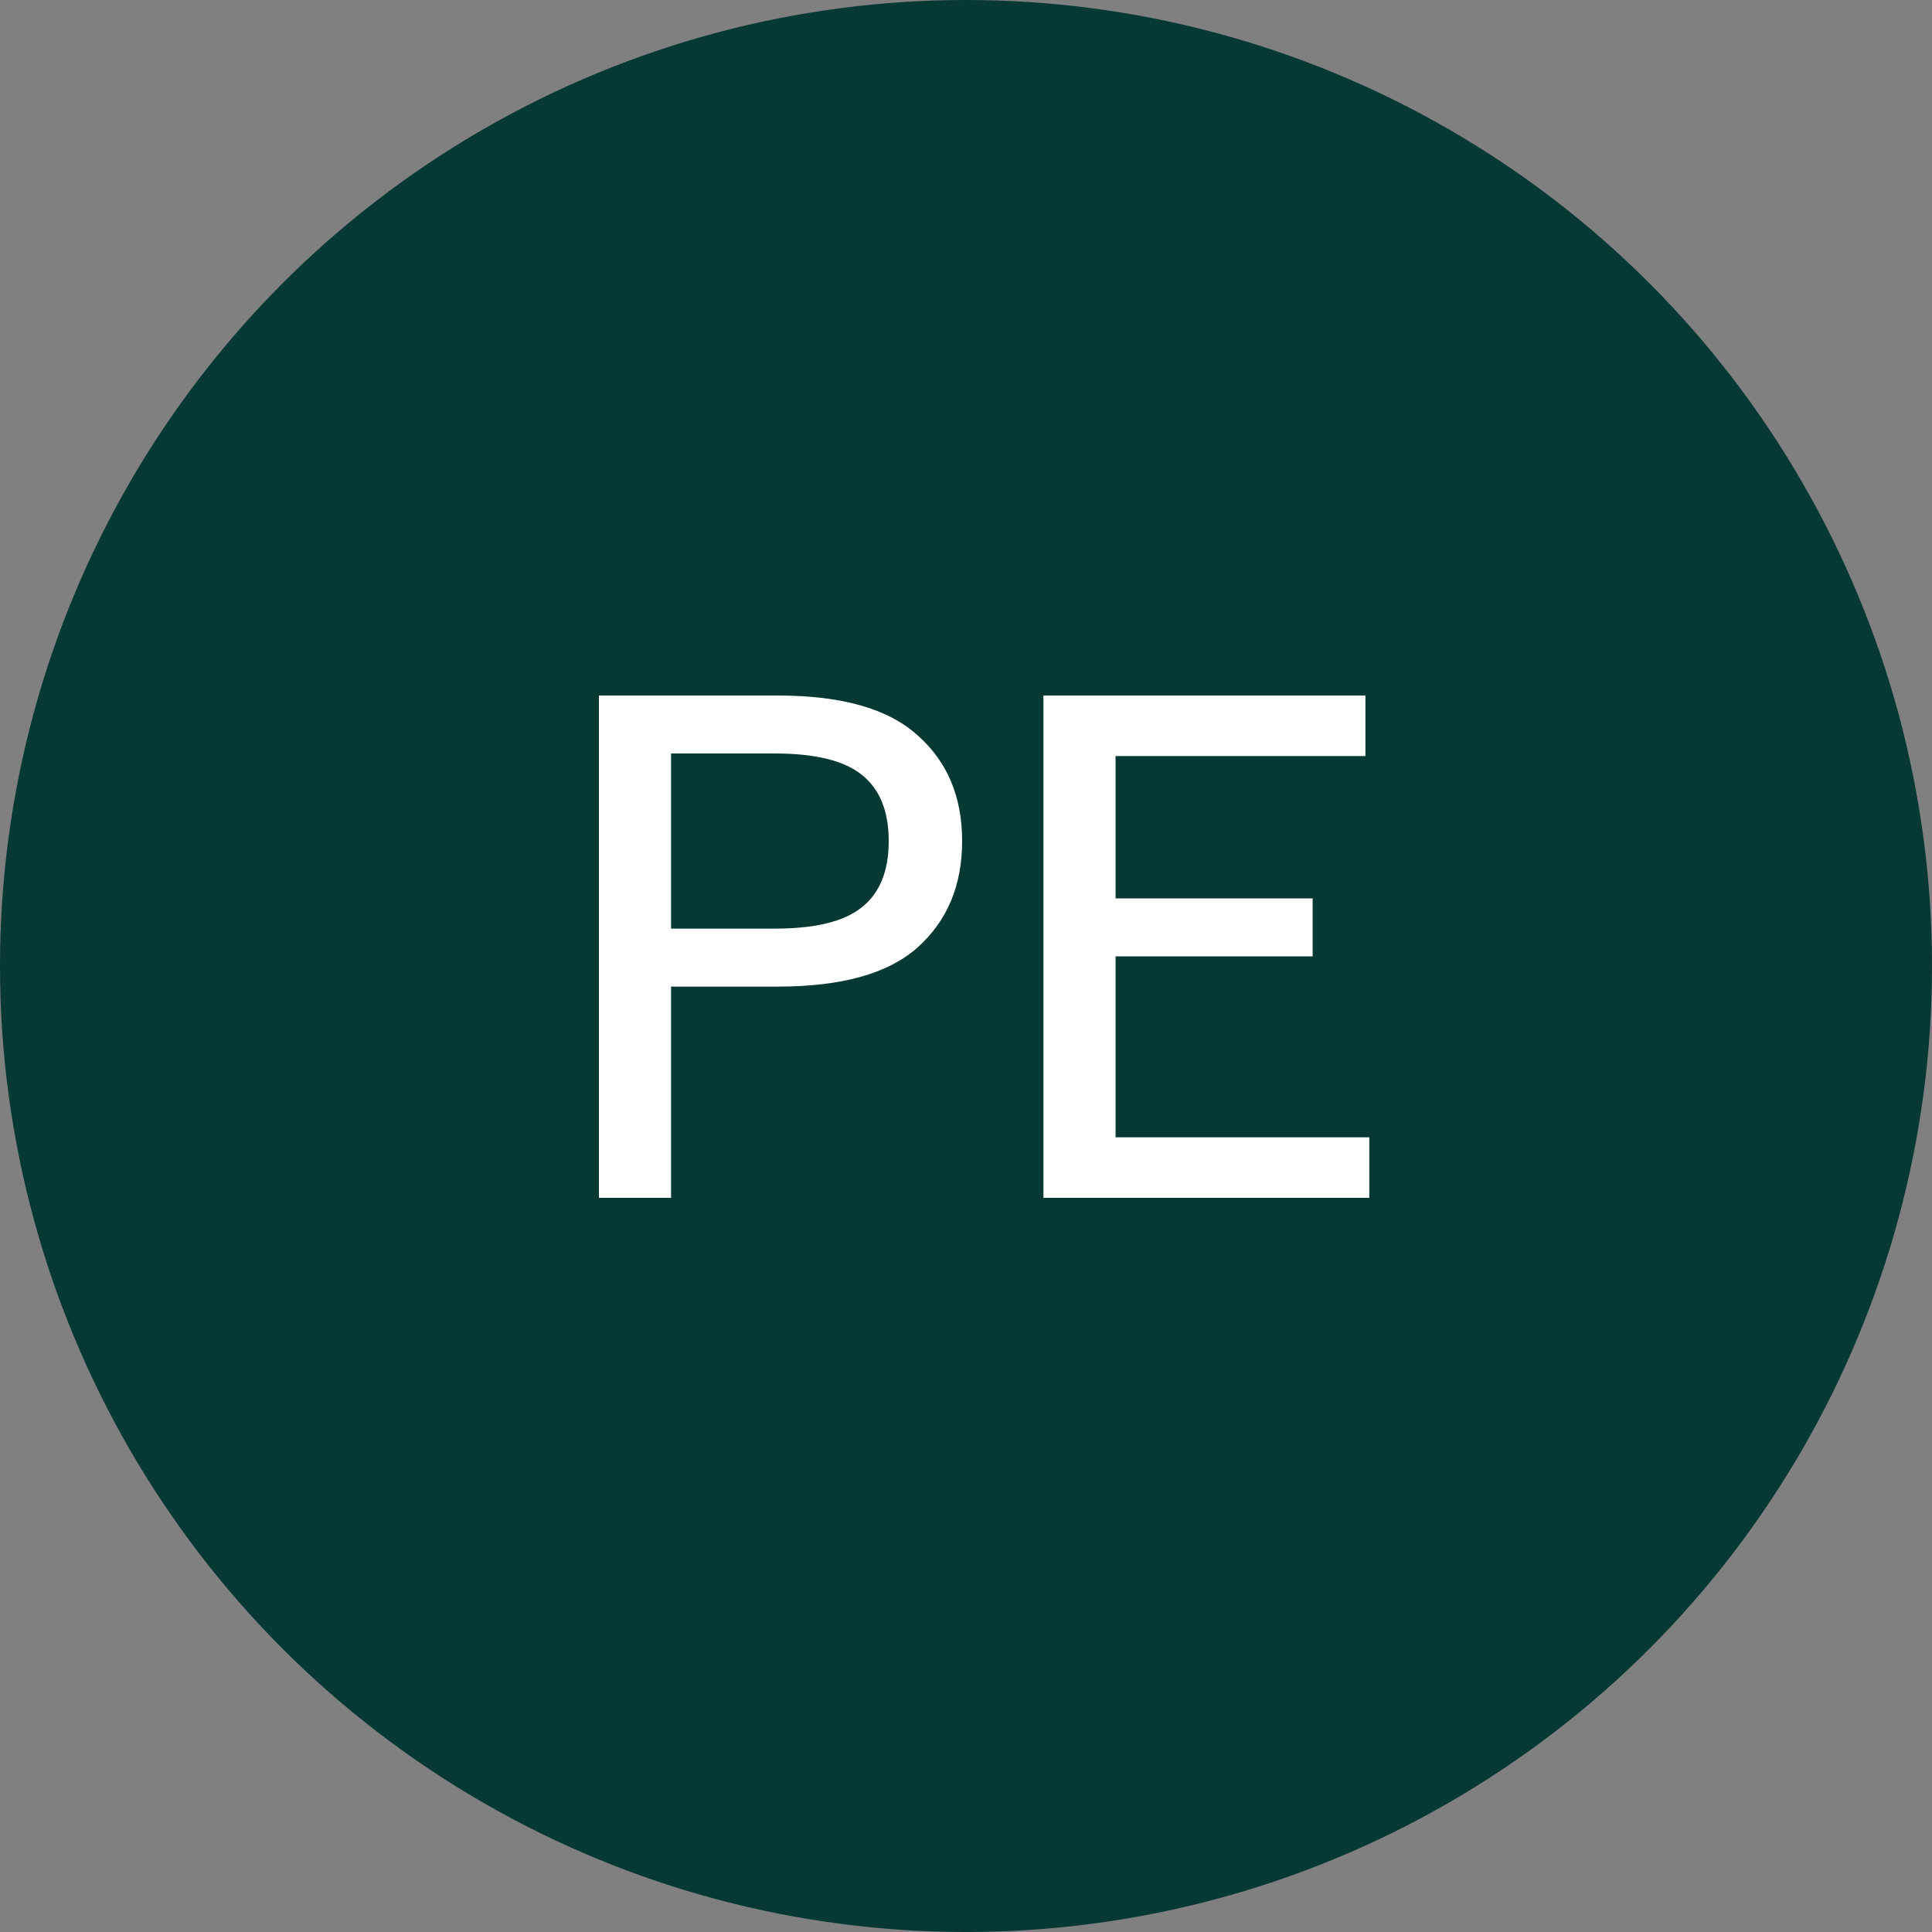
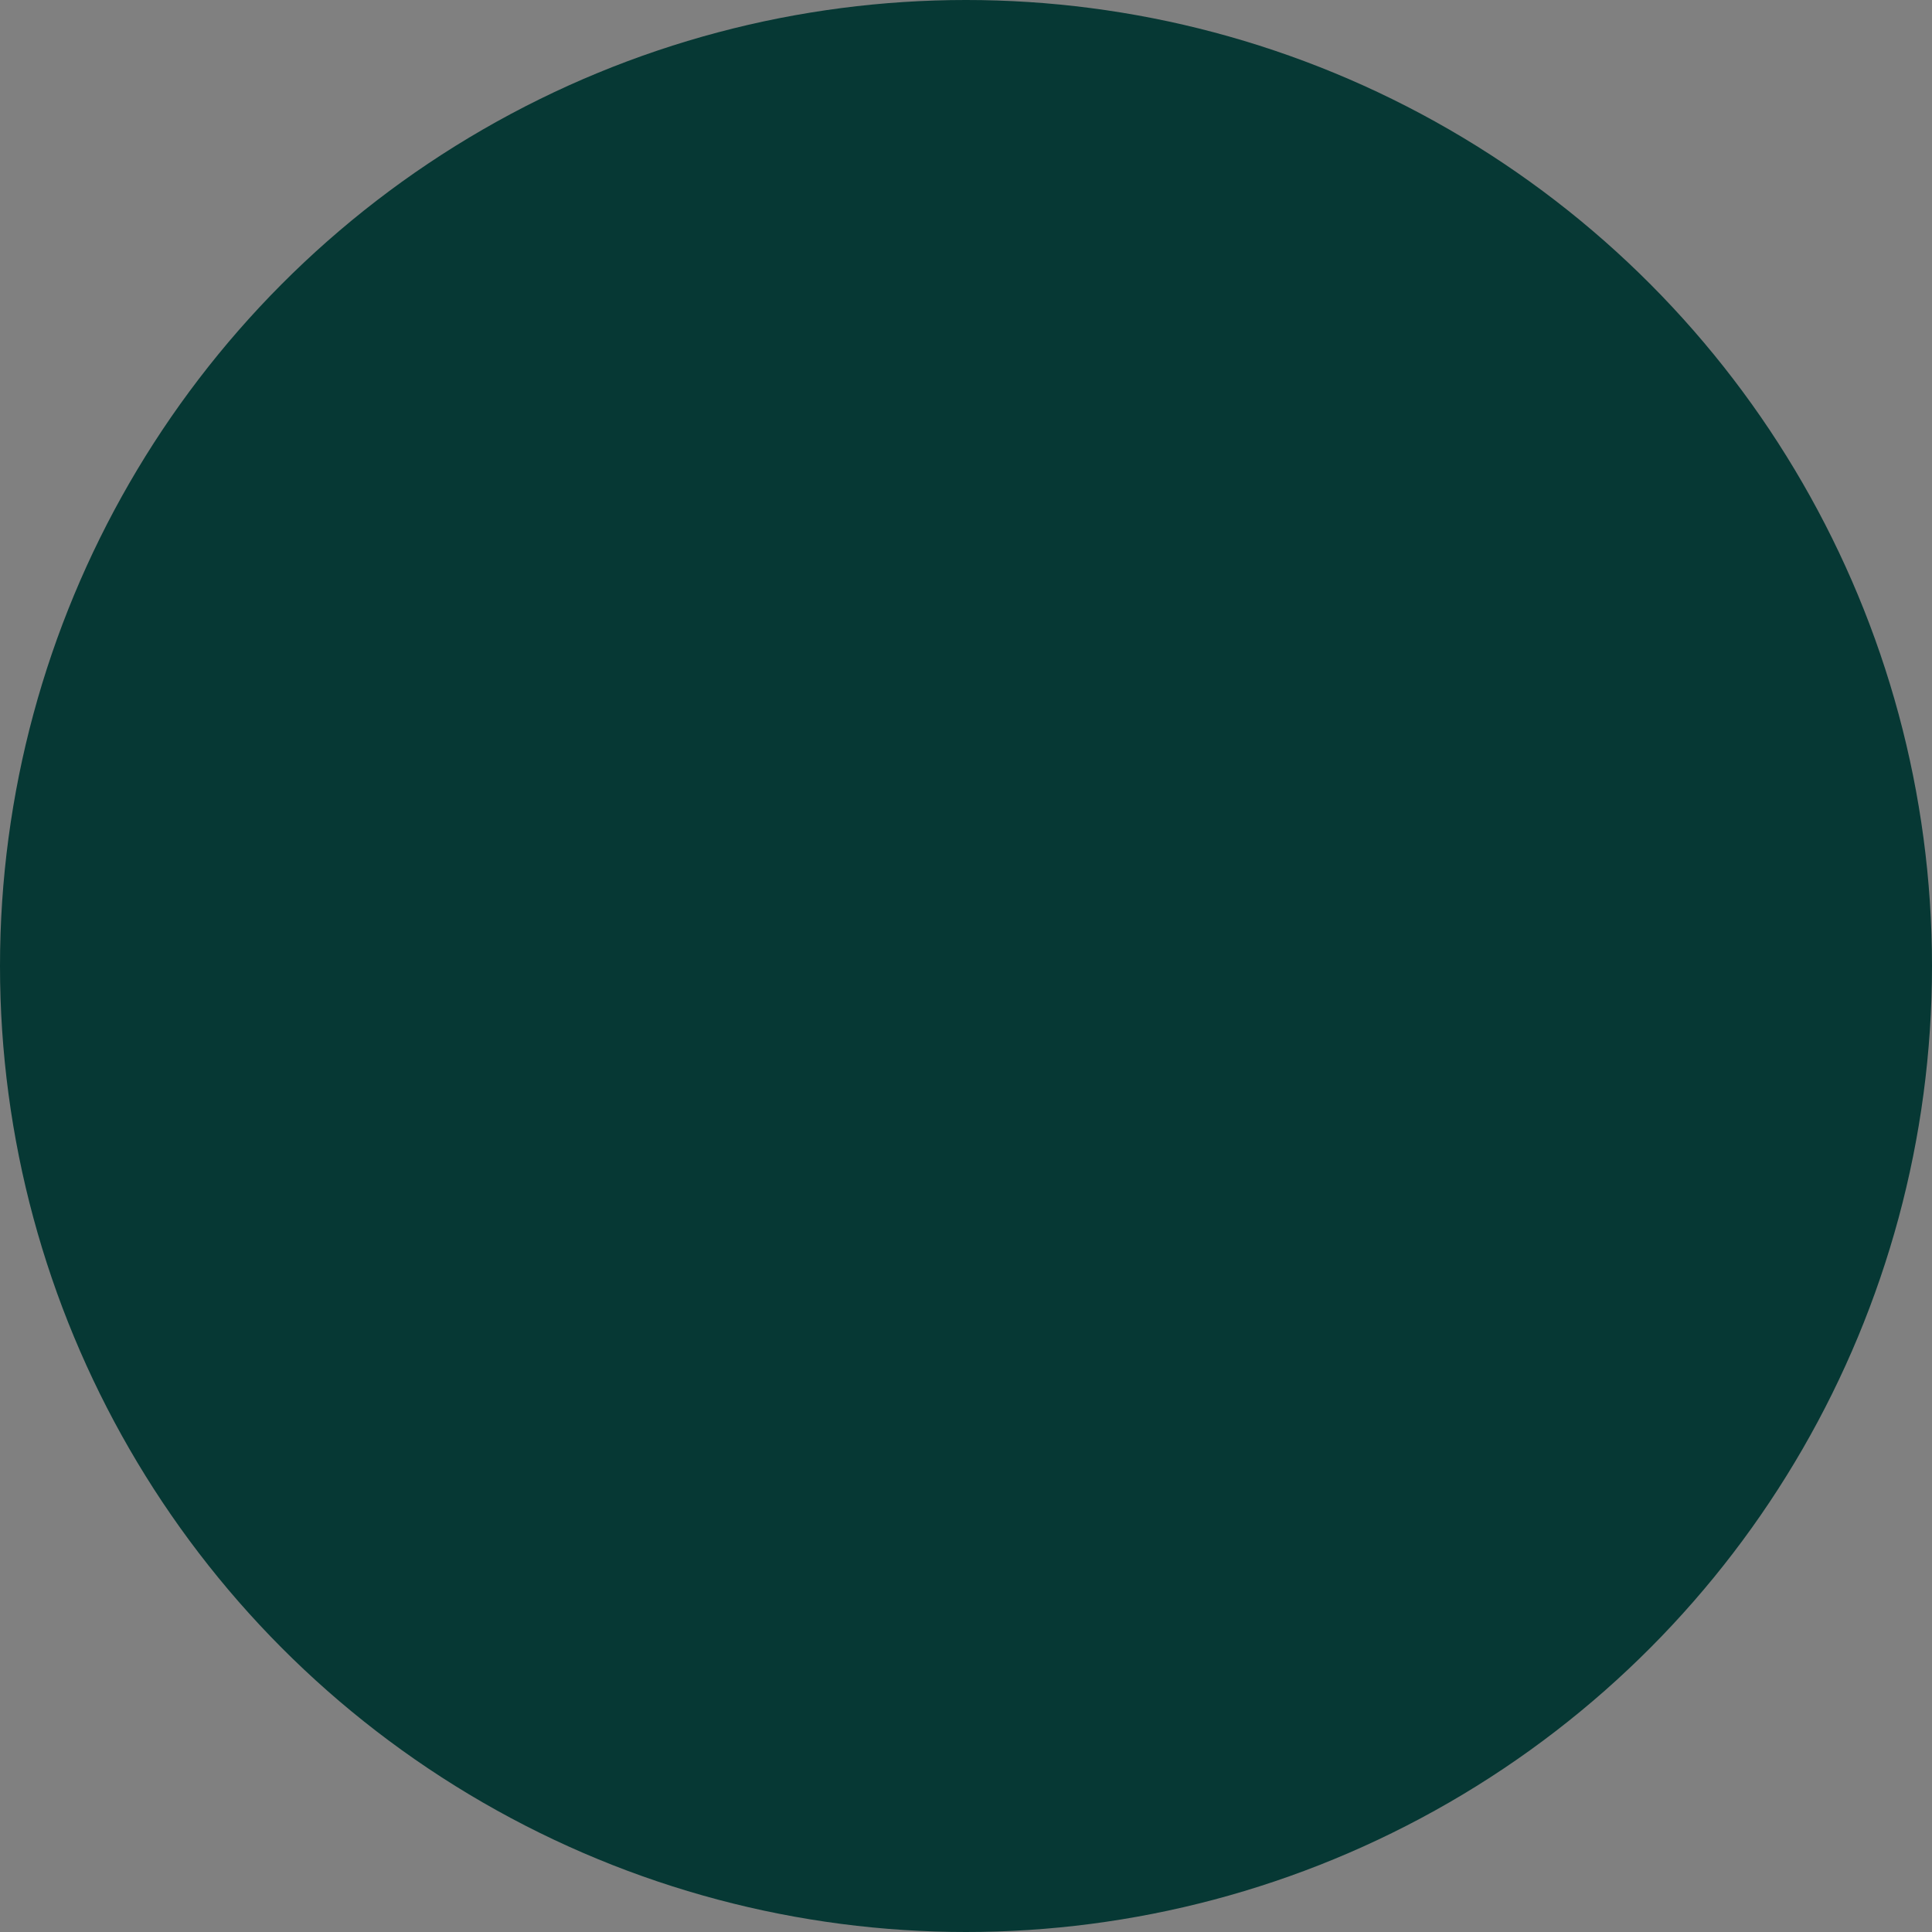
<svg xmlns="http://www.w3.org/2000/svg" width="50" height="50" viewBox="0 0 50 50" fill="none">
  <rect x="0" y="0" width="50" height="50" fill="#808080" stroke="none" />
  <circle cx="25" cy="25" r="25" fill="#063834" />
-   <path d="M15.5 31V18H20.133C21.789 18 22.994 18.344 23.75 19.033C24.517 19.711 24.9 20.622 24.9 21.767C24.9 22.911 24.517 23.828 23.75 24.517C22.994 25.194 21.789 25.533 20.133 25.533H17.367V31H15.5ZM17.367 24.033H20.05C21.094 24.033 21.844 23.85 22.3 23.483C22.767 23.117 23 22.544 23 21.767C23 20.989 22.767 20.417 22.3 20.05C21.844 19.683 21.094 19.5 20.05 19.5H17.367V24.033ZM27.004 31V18H35.337V19.567H28.871V23.25H33.971V24.75H28.871V29.433H35.437V31H27.004Z" fill="white" />
</svg>